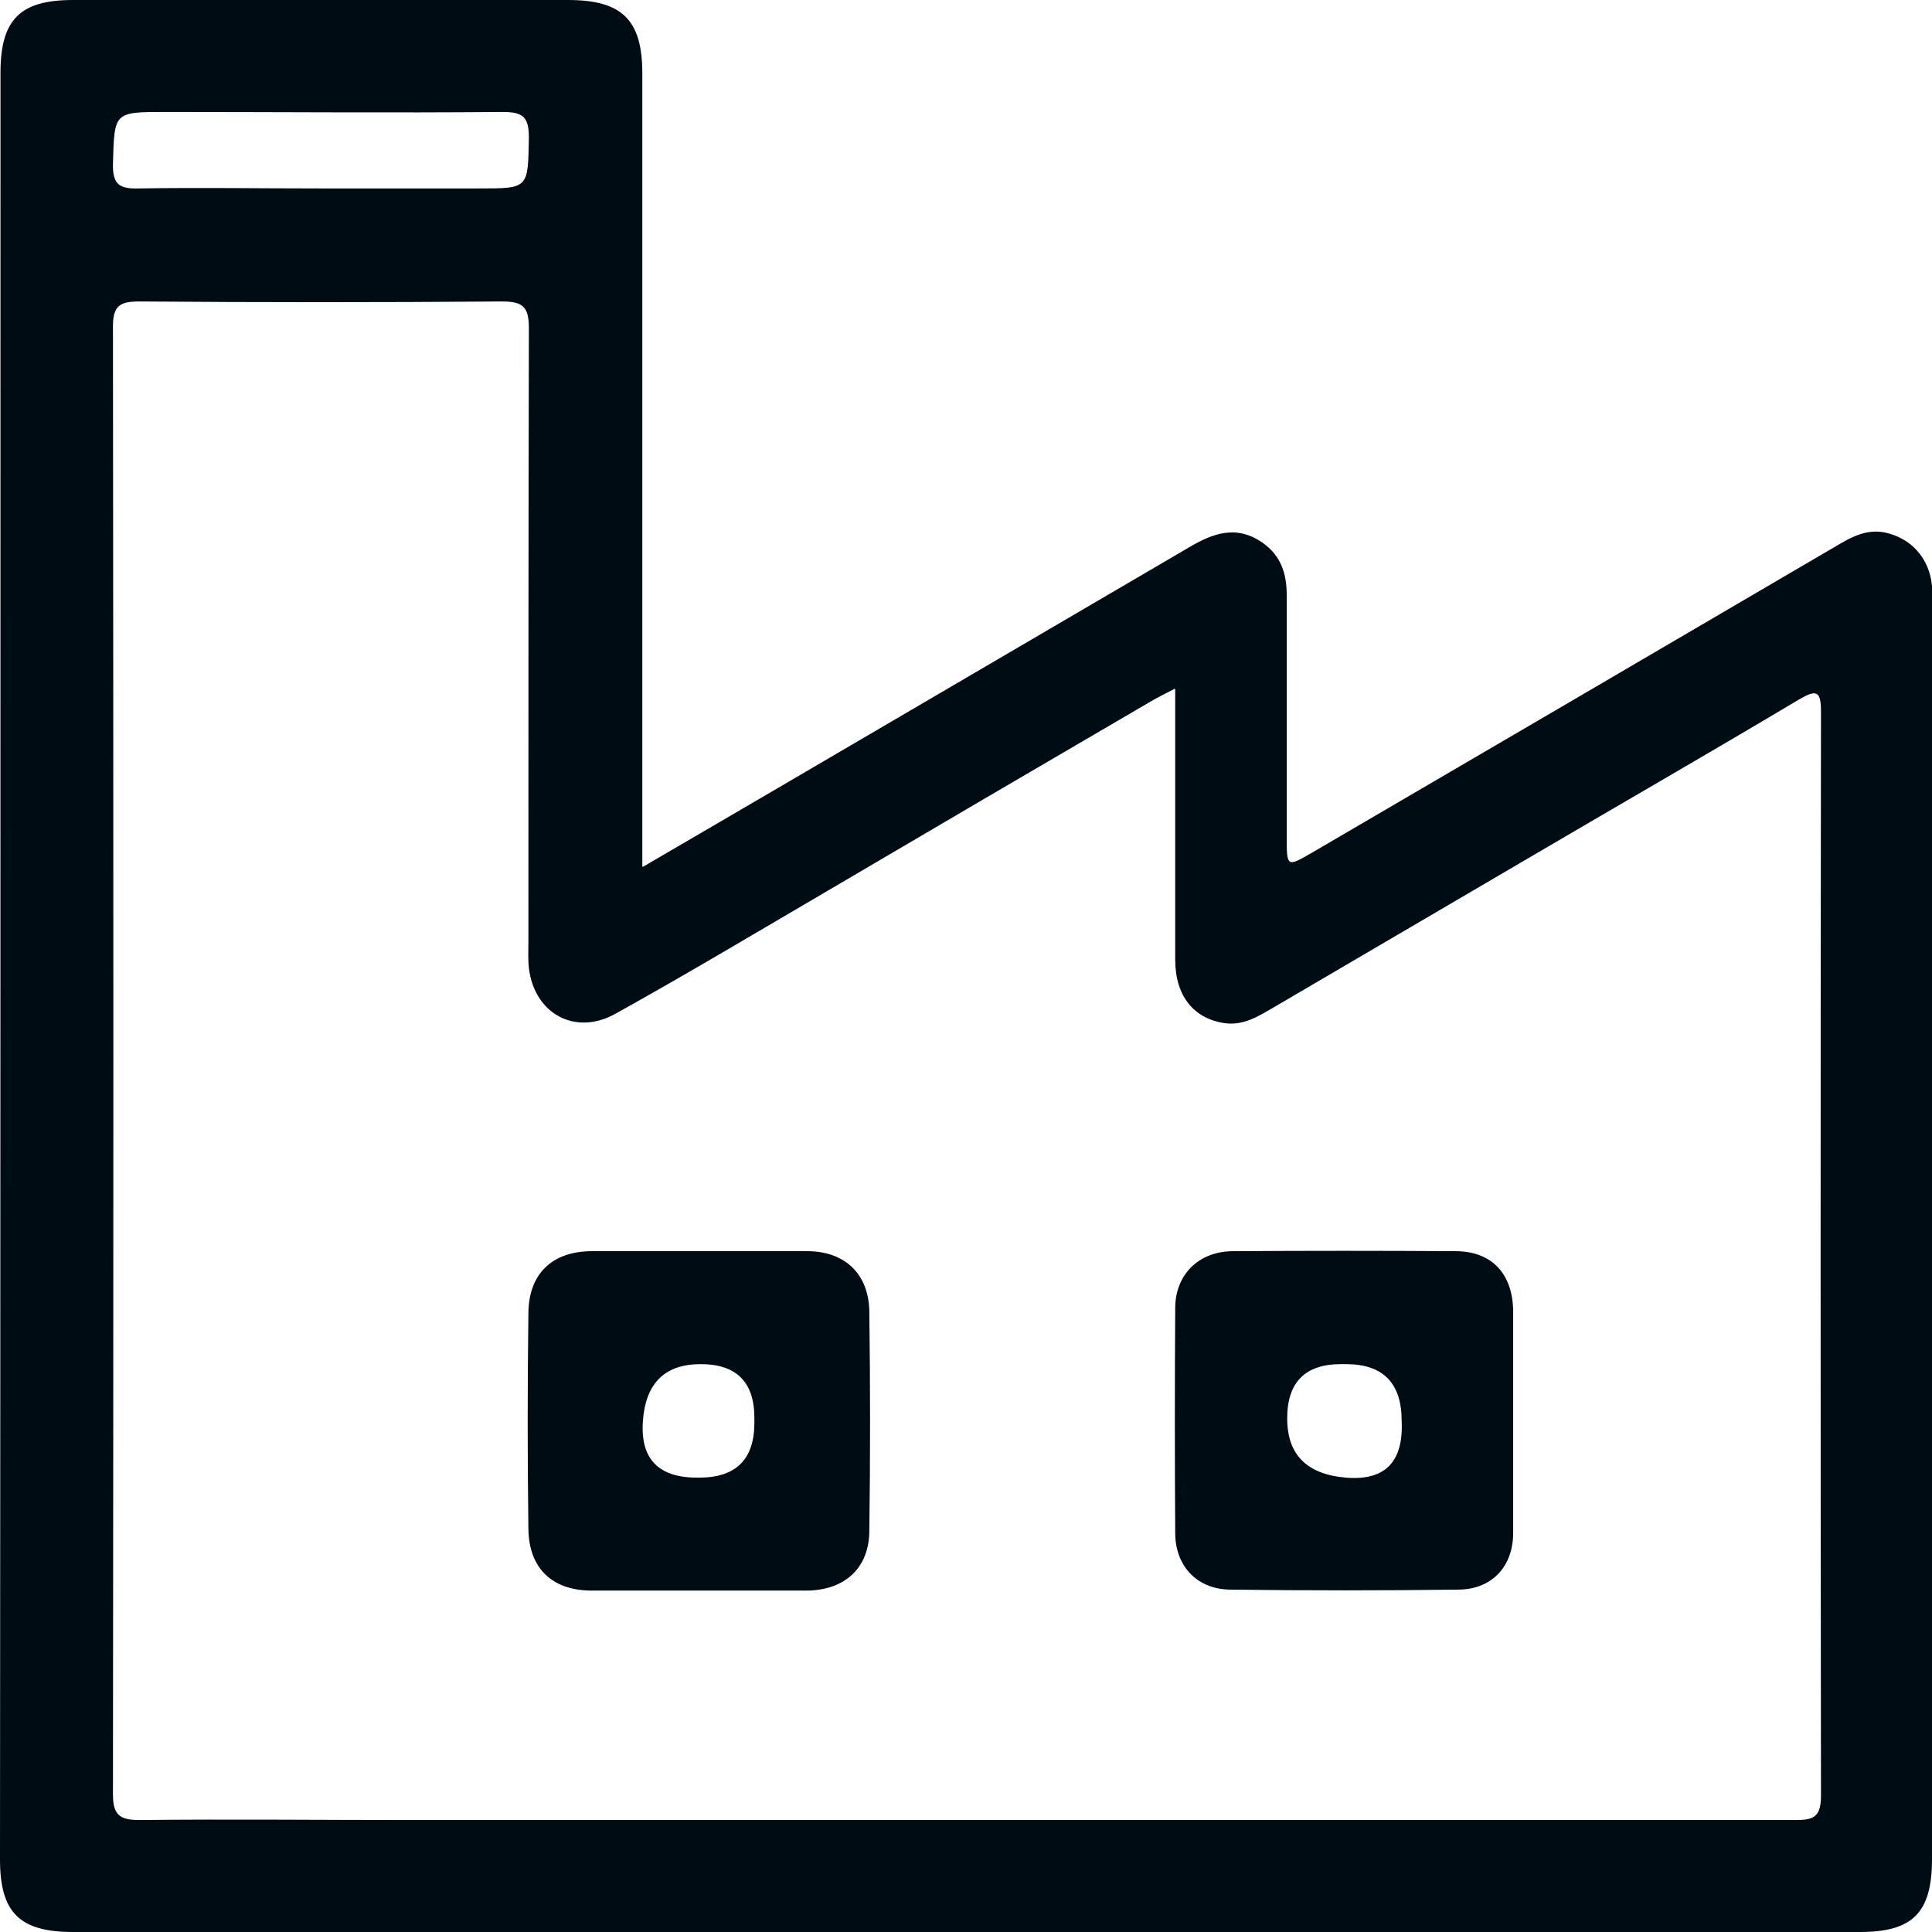
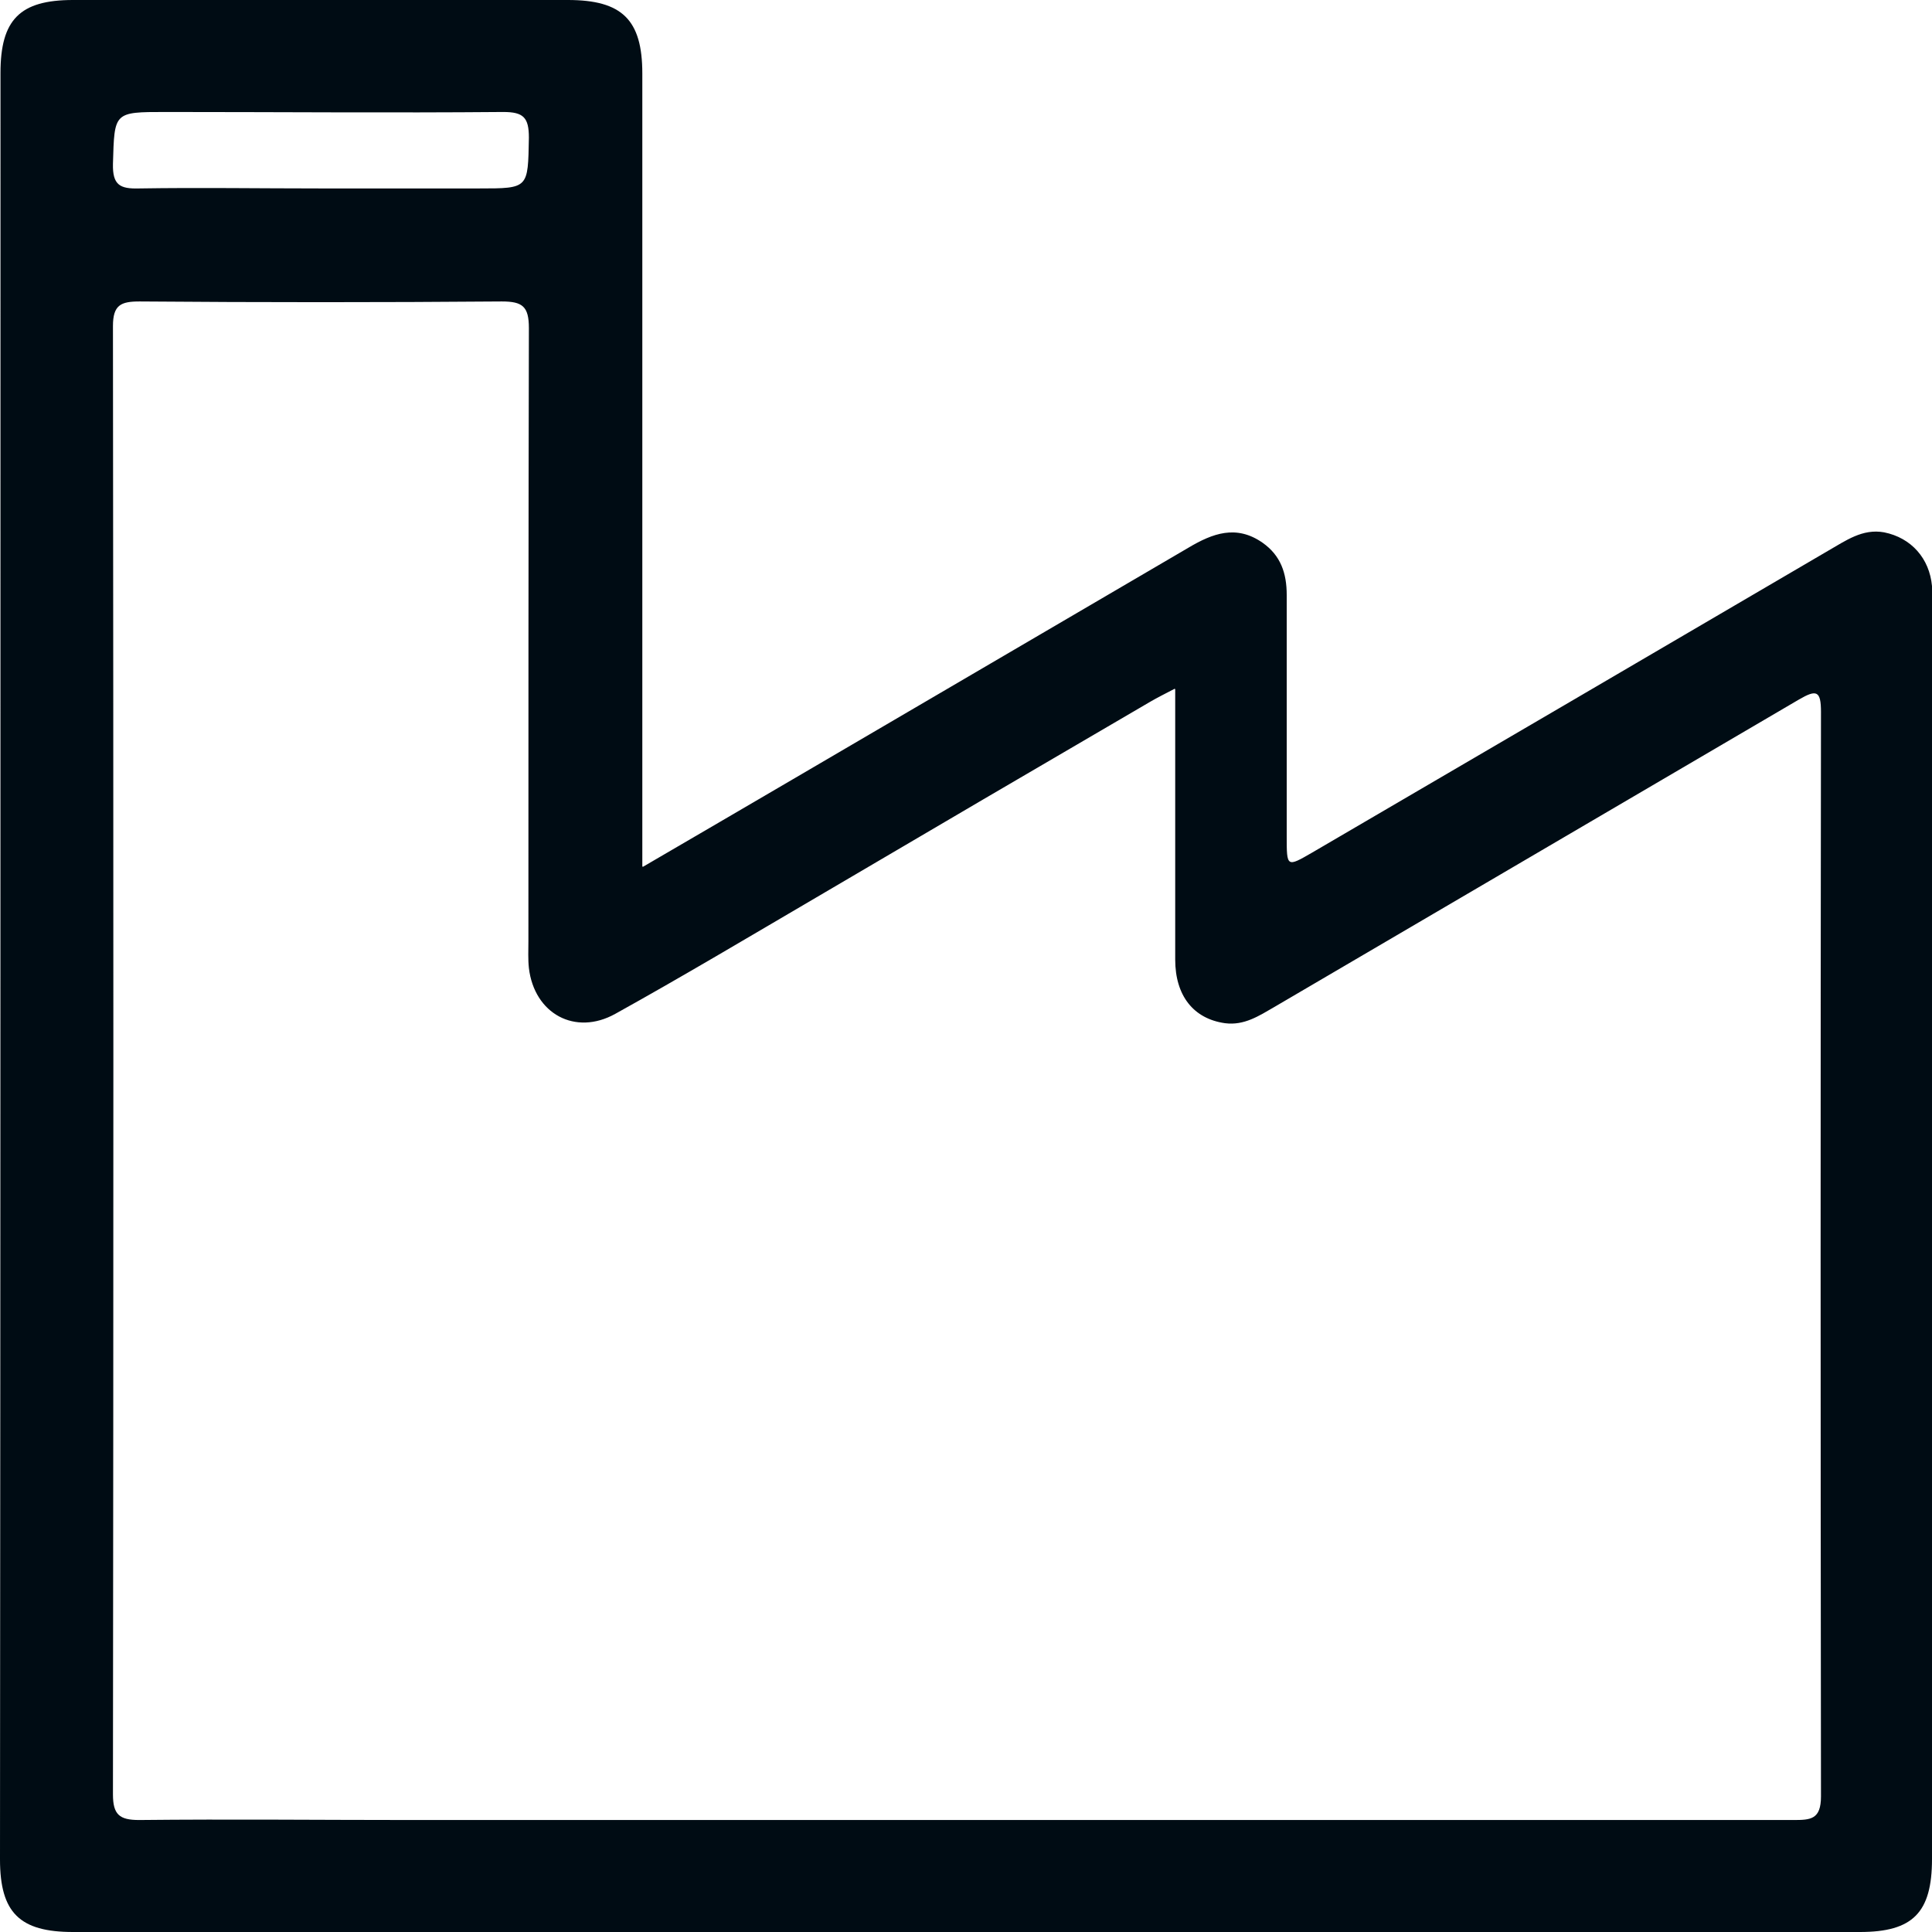
<svg xmlns="http://www.w3.org/2000/svg" width="28" height="28" viewBox="0 0 28 28" fill="none">
-   <path d="M9.317 12.563C10.075 12.12 10.79 11.705 11.497 11.29C13.406 10.175 15.316 9.052 17.225 7.937C17.575 7.729 17.918 7.601 18.297 7.865C18.562 8.051 18.648 8.308 18.648 8.623C18.648 9.789 18.648 10.954 18.648 12.12C18.648 12.57 18.648 12.57 19.019 12.355C21.515 10.897 24.01 9.438 26.498 7.98C26.749 7.837 26.992 7.658 27.306 7.715C27.7 7.794 27.964 8.094 28 8.494C28.007 8.587 28 8.68 28 8.773C28 14.829 28 20.886 28 26.942C28 27.721 27.721 28 26.956 28C18.326 28 9.688 28 1.058 28C0.286 28 0 27.721 0 26.949C0.007 18.319 0.007 9.688 0.007 1.058C0.007 0.286 0.286 0 1.058 0C3.446 0 5.842 0 8.23 0C9.016 0 9.309 0.286 9.309 1.065C9.309 4.755 9.309 8.437 9.309 12.127V12.556L9.317 12.563ZM17.024 9.982C16.874 10.06 16.774 10.11 16.674 10.168C15.058 11.111 13.435 12.062 11.819 13.013C10.854 13.578 9.896 14.15 8.916 14.694C8.337 15.015 7.744 14.694 7.665 14.029C7.651 13.9 7.658 13.771 7.658 13.643C7.658 10.682 7.658 7.715 7.665 4.755C7.665 4.44 7.572 4.369 7.272 4.369C5.52 4.383 3.775 4.383 2.023 4.369C1.752 4.369 1.637 4.419 1.637 4.726C1.645 11.819 1.645 18.912 1.637 26.005C1.637 26.298 1.73 26.377 2.016 26.377C3.332 26.363 4.655 26.377 5.97 26.377C12.642 26.377 19.313 26.377 25.991 26.377C26.241 26.377 26.391 26.37 26.391 26.034C26.384 20.793 26.384 15.559 26.391 10.318C26.391 10.01 26.327 9.989 26.07 10.139C24.739 10.933 23.395 11.705 22.058 12.491C20.864 13.192 19.663 13.893 18.469 14.594C18.247 14.722 18.033 14.865 17.754 14.829C17.296 14.765 17.032 14.429 17.032 13.907C17.032 12.627 17.032 11.34 17.032 9.989L17.024 9.982ZM4.633 2.731H6.943C7.665 2.731 7.651 2.731 7.665 1.995C7.665 1.702 7.586 1.623 7.293 1.623C5.663 1.637 4.033 1.623 2.402 1.623C1.645 1.623 1.659 1.623 1.637 2.374C1.63 2.681 1.737 2.739 2.016 2.731C2.889 2.717 3.761 2.731 4.64 2.731H4.633Z" fill="#000C14" />
-   <path d="M10.132 23.052C9.61 23.052 9.081 23.052 8.559 23.052C7.994 23.045 7.665 22.723 7.658 22.158C7.644 21.122 7.644 20.085 7.658 19.041C7.658 18.462 8.001 18.133 8.581 18.133C9.617 18.133 10.654 18.133 11.698 18.133C12.249 18.133 12.599 18.469 12.599 19.027C12.613 20.078 12.613 21.129 12.599 22.18C12.599 22.716 12.256 23.038 11.712 23.052C11.691 23.052 11.662 23.052 11.641 23.052C11.14 23.052 10.64 23.052 10.139 23.052H10.132ZM10.132 21.415C10.666 21.415 10.933 21.15 10.933 20.621V20.549C10.933 20.03 10.673 19.77 10.154 19.77C9.634 19.77 9.355 20.047 9.317 20.6C9.279 21.152 9.551 21.424 10.132 21.415Z" fill="#000C14" />
-   <path d="M21.93 20.607C21.93 21.143 21.93 21.679 21.93 22.215C21.93 22.709 21.615 23.038 21.129 23.038C20.035 23.052 18.934 23.052 17.84 23.038C17.354 23.038 17.032 22.702 17.032 22.215C17.025 21.129 17.025 20.049 17.032 18.962C17.032 18.469 17.375 18.133 17.875 18.133C18.948 18.126 20.02 18.126 21.093 18.133C21.622 18.133 21.922 18.462 21.93 18.998C21.93 19.534 21.93 20.07 21.93 20.607ZM20.314 20.592C20.314 20.044 20.044 19.77 19.506 19.77H19.434C18.915 19.77 18.655 20.032 18.655 20.557C18.655 21.081 18.938 21.367 19.506 21.415C20.073 21.462 20.342 21.188 20.314 20.592Z" fill="#000C14" />
+   <path d="M9.317 12.563C10.075 12.12 10.79 11.705 11.497 11.29C13.406 10.175 15.316 9.052 17.225 7.937C17.575 7.729 17.918 7.601 18.297 7.865C18.562 8.051 18.648 8.308 18.648 8.623C18.648 9.789 18.648 10.954 18.648 12.12C18.648 12.57 18.648 12.57 19.019 12.355C21.515 10.897 24.01 9.438 26.498 7.98C26.749 7.837 26.992 7.658 27.306 7.715C27.7 7.794 27.964 8.094 28 8.494C28.007 8.587 28 8.68 28 8.773C28 14.829 28 20.886 28 26.942C28 27.721 27.721 28 26.956 28C18.326 28 9.688 28 1.058 28C0.286 28 0 27.721 0 26.949C0.007 18.319 0.007 9.688 0.007 1.058C0.007 0.286 0.286 0 1.058 0C3.446 0 5.842 0 8.23 0C9.016 0 9.309 0.286 9.309 1.065C9.309 4.755 9.309 8.437 9.309 12.127V12.556L9.317 12.563ZM17.024 9.982C16.874 10.06 16.774 10.11 16.674 10.168C15.058 11.111 13.435 12.062 11.819 13.013C10.854 13.578 9.896 14.15 8.916 14.694C8.337 15.015 7.744 14.694 7.665 14.029C7.651 13.9 7.658 13.771 7.658 13.643C7.658 10.682 7.658 7.715 7.665 4.755C7.665 4.44 7.572 4.369 7.272 4.369C5.52 4.383 3.775 4.383 2.023 4.369C1.752 4.369 1.637 4.419 1.637 4.726C1.645 11.819 1.645 18.912 1.637 26.005C1.637 26.298 1.73 26.377 2.016 26.377C3.332 26.363 4.655 26.377 5.97 26.377C12.642 26.377 19.313 26.377 25.991 26.377C26.241 26.377 26.391 26.37 26.391 26.034C26.384 20.793 26.384 15.559 26.391 10.318C26.391 10.01 26.327 9.989 26.07 10.139C20.864 13.192 19.663 13.893 18.469 14.594C18.247 14.722 18.033 14.865 17.754 14.829C17.296 14.765 17.032 14.429 17.032 13.907C17.032 12.627 17.032 11.34 17.032 9.989L17.024 9.982ZM4.633 2.731H6.943C7.665 2.731 7.651 2.731 7.665 1.995C7.665 1.702 7.586 1.623 7.293 1.623C5.663 1.637 4.033 1.623 2.402 1.623C1.645 1.623 1.659 1.623 1.637 2.374C1.63 2.681 1.737 2.739 2.016 2.731C2.889 2.717 3.761 2.731 4.64 2.731H4.633Z" fill="#000C14" />
</svg>